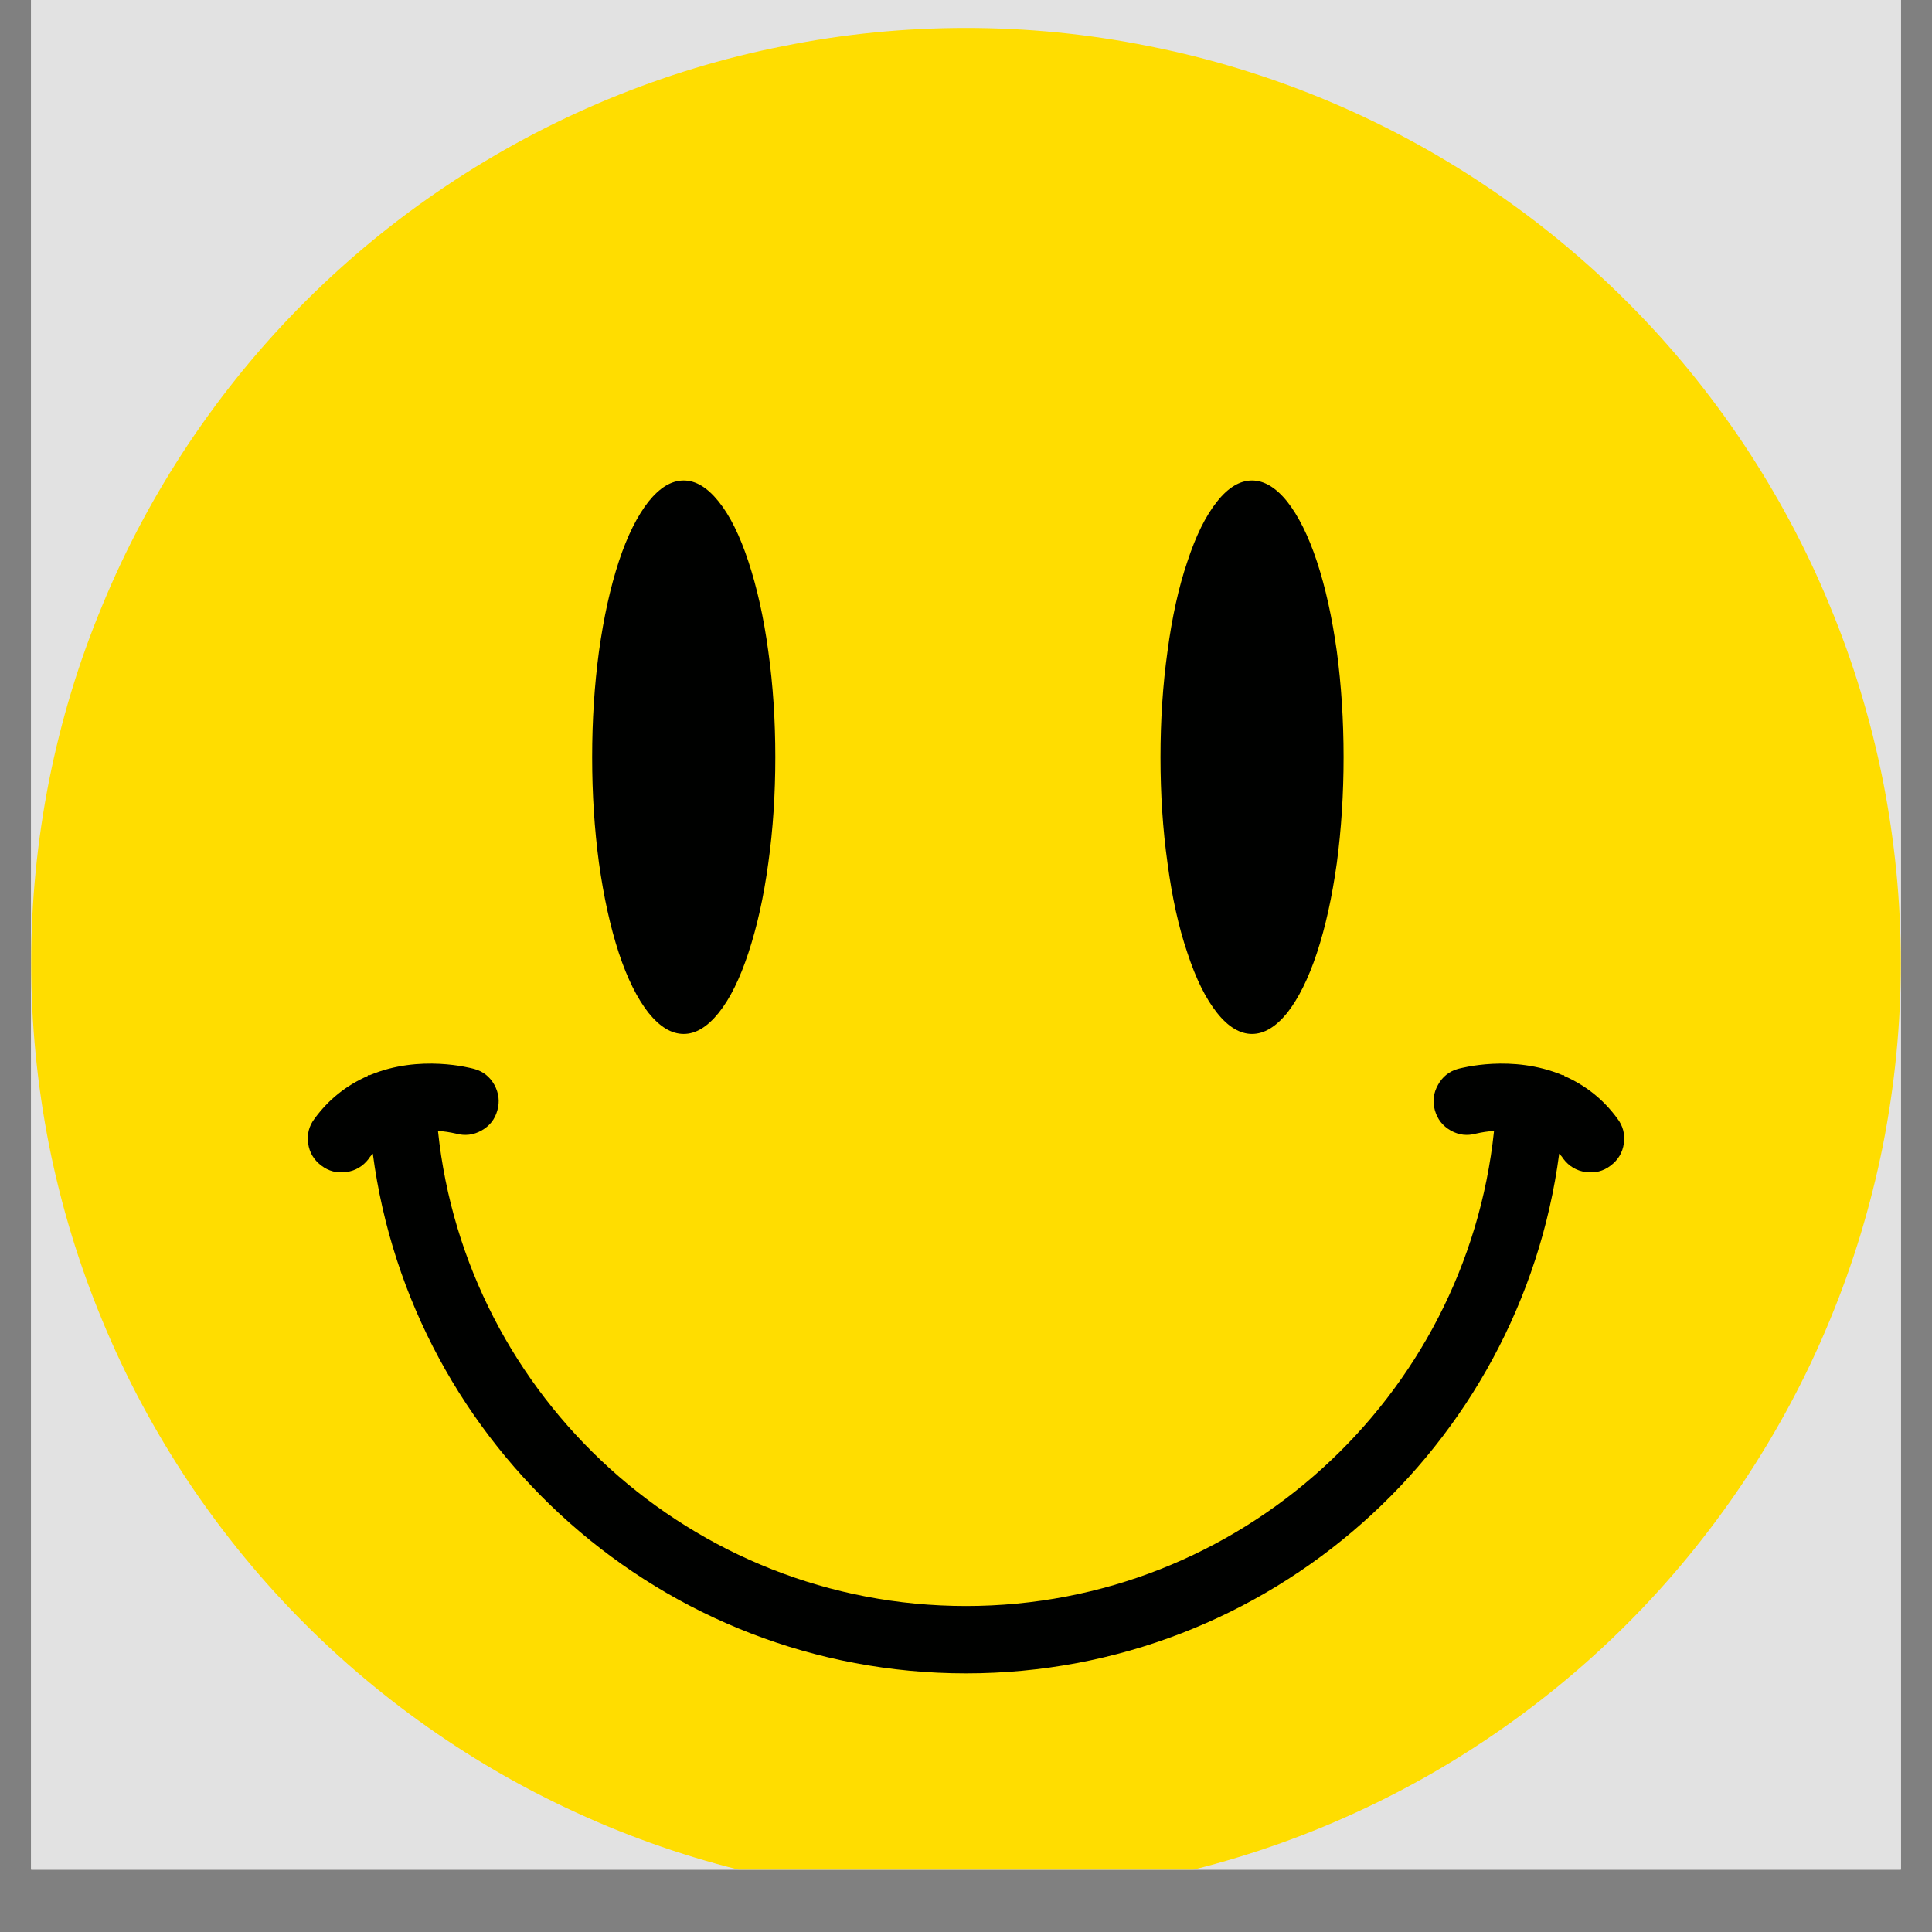
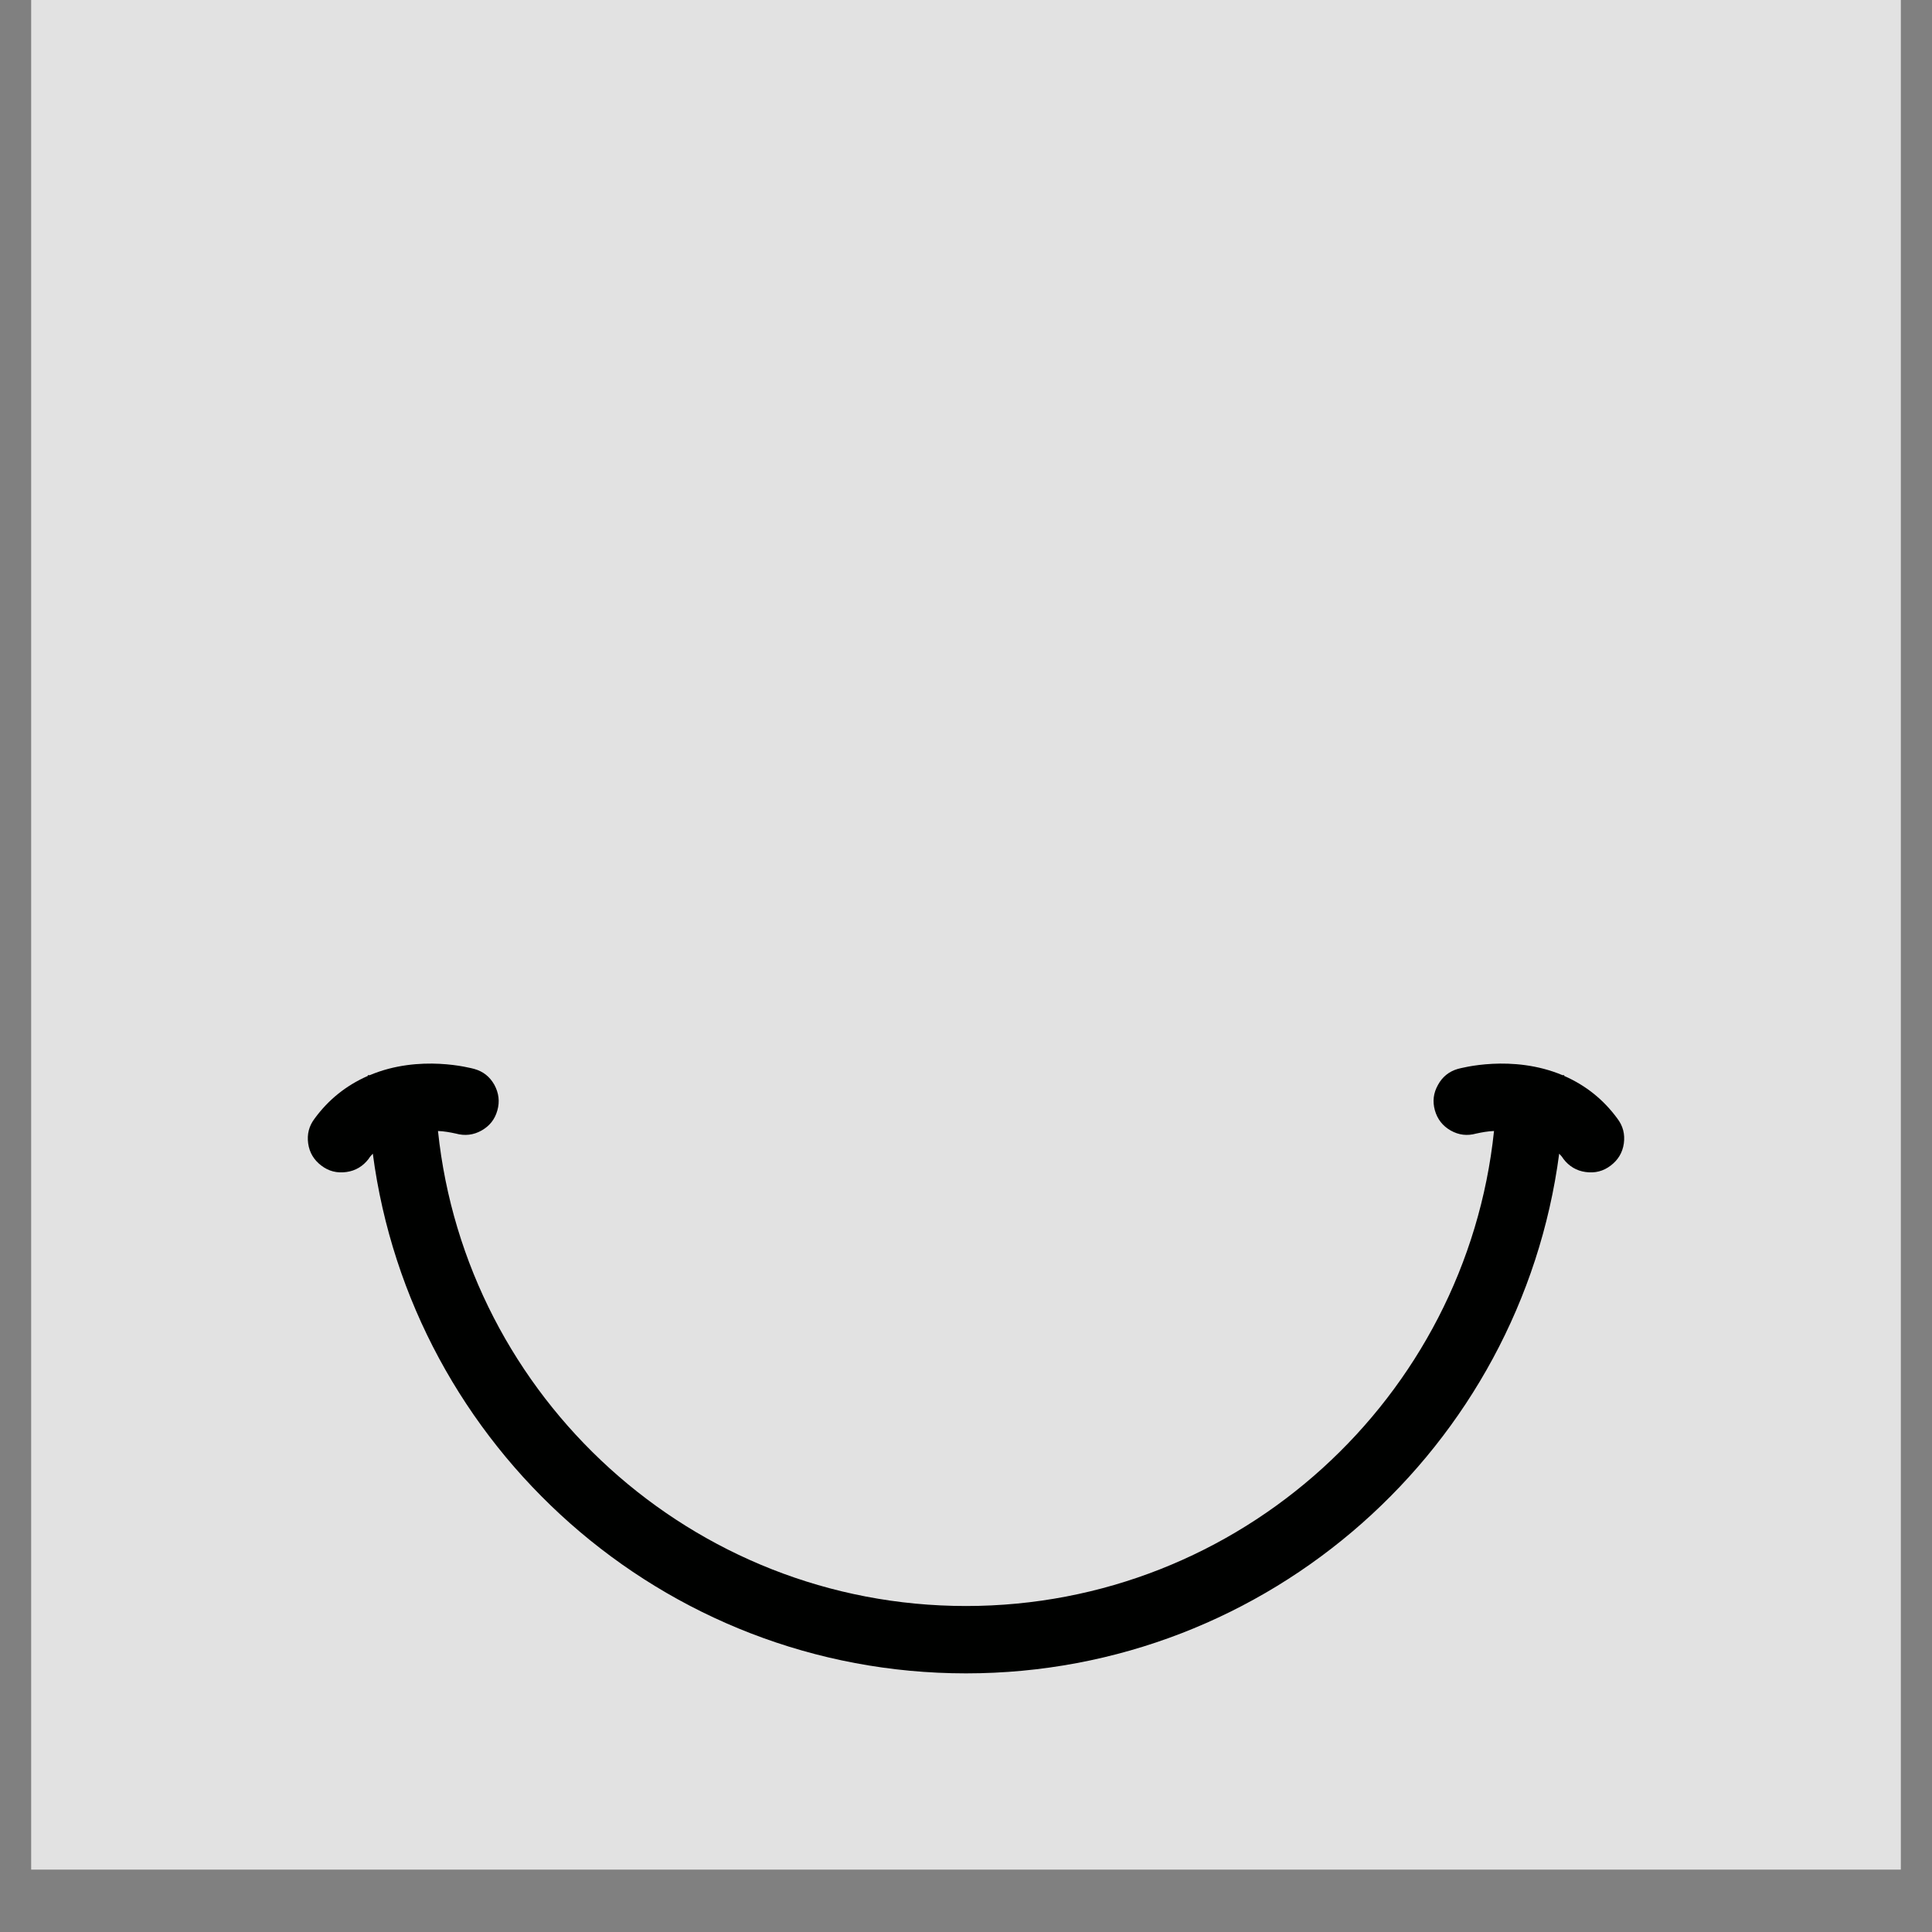
<svg xmlns="http://www.w3.org/2000/svg" version="1.0" preserveAspectRatio="xMidYMid meet" height="40" viewBox="0 0 30 30" zoomAndPan="magnify" width="40">
  <rect x="0" y="0" width="30" height="30" fill="#808080" stroke="none" />
  <defs>
    <clipPath id="fec1e35133">
      <path clip-rule="nonzero" d="M 0.484 0 L 29.516 0 L 29.516 29.031 L 0.484 29.031 Z M 0.484 0" />
    </clipPath>
    <clipPath id="accef58bae">
      <path clip-rule="nonzero" d="M 0.484 0.434 L 29.516 0.434 L 29.516 29.031 L 0.484 29.031 Z M 0.484 0.434" />
    </clipPath>
  </defs>
  <g clip-path="url(#fec1e35133)">
-     <path fill-rule="nonzero" fill-opacity="1" d="M 0.484 0 L 29.516 0 L 29.516 29.031 L 0.484 29.031 Z M 0.484 0" fill="#ffffff" />
    <path fill-rule="nonzero" fill-opacity="1" d="M 0.484 0 L 29.516 0 L 29.516 29.031 L 0.484 29.031 Z M 0.484 0" fill="#e2e2e2" />
  </g>
  <g clip-path="url(#accef58bae)">
-     <path fill-rule="nonzero" fill-opacity="1" d="M 29.516 14.953 C 29.516 15.906 29.422 16.848 29.238 17.785 C 29.051 18.719 28.777 19.625 28.41 20.508 C 28.047 21.387 27.598 22.223 27.07 23.016 C 26.539 23.809 25.938 24.543 25.266 25.215 C 24.59 25.891 23.855 26.492 23.066 27.02 C 22.273 27.551 21.438 27.996 20.555 28.363 C 19.676 28.727 18.766 29.004 17.832 29.188 C 16.898 29.375 15.953 29.469 15 29.469 C 14.047 29.469 13.102 29.375 12.168 29.188 C 11.234 29.004 10.324 28.727 9.445 28.363 C 8.562 27.996 7.727 27.551 6.934 27.02 C 6.145 26.492 5.41 25.891 4.734 25.215 C 4.062 24.543 3.461 23.809 2.93 23.016 C 2.402 22.223 1.953 21.387 1.59 20.508 C 1.223 19.625 0.949 18.719 0.762 17.785 C 0.578 16.848 0.484 15.906 0.484 14.953 C 0.484 14 0.578 13.055 0.762 12.121 C 0.949 11.184 1.223 10.277 1.59 9.398 C 1.953 8.516 2.402 7.68 2.93 6.887 C 3.461 6.094 4.062 5.359 4.734 4.688 C 5.41 4.012 6.145 3.41 6.934 2.883 C 7.727 2.352 8.562 1.906 9.445 1.539 C 10.324 1.176 11.234 0.898 12.168 0.715 C 13.102 0.527 14.047 0.434 15 0.434 C 15.953 0.434 16.898 0.527 17.832 0.715 C 18.766 0.898 19.676 1.176 20.555 1.539 C 21.438 1.906 22.273 2.352 23.066 2.883 C 23.855 3.41 24.59 4.012 25.266 4.688 C 25.938 5.359 26.539 6.094 27.07 6.887 C 27.598 7.68 28.047 8.516 28.41 9.398 C 28.777 10.277 29.051 11.184 29.238 12.121 C 29.422 13.055 29.516 14 29.516 14.953 Z M 29.516 14.953" fill="#ffdd00" />
-   </g>
-   <path fill-rule="nonzero" fill-opacity="1" d="M 12.039 11.758 C 12.039 12.328 12.004 12.875 11.93 13.402 C 11.859 13.93 11.754 14.395 11.621 14.797 C 11.488 15.199 11.336 15.508 11.16 15.727 C 10.984 15.945 10.805 16.055 10.617 16.055 C 10.426 16.055 10.246 15.945 10.07 15.727 C 9.898 15.508 9.742 15.199 9.609 14.797 C 9.477 14.395 9.375 13.93 9.301 13.402 C 9.23 12.875 9.195 12.328 9.195 11.758 C 9.195 11.188 9.23 10.641 9.301 10.113 C 9.375 9.586 9.477 9.121 9.609 8.719 C 9.742 8.316 9.898 8.008 10.07 7.789 C 10.246 7.57 10.426 7.461 10.617 7.461 C 10.805 7.461 10.984 7.57 11.16 7.789 C 11.336 8.008 11.488 8.316 11.621 8.719 C 11.754 9.121 11.859 9.586 11.93 10.113 C 12.004 10.641 12.039 11.188 12.039 11.758 Z M 12.039 11.758" fill="#000100" />
-   <path fill-rule="nonzero" fill-opacity="1" d="M 20.863 11.758 C 20.863 12.328 20.828 12.875 20.758 13.402 C 20.684 13.93 20.582 14.395 20.449 14.797 C 20.316 15.199 20.16 15.508 19.988 15.727 C 19.812 15.945 19.629 16.055 19.441 16.055 C 19.254 16.055 19.07 15.945 18.898 15.727 C 18.723 15.508 18.57 15.199 18.438 14.797 C 18.301 14.395 18.199 13.93 18.129 13.402 C 18.055 12.875 18.02 12.328 18.02 11.758 C 18.02 11.188 18.055 10.641 18.129 10.113 C 18.199 9.586 18.301 9.121 18.438 8.719 C 18.57 8.316 18.723 8.008 18.898 7.789 C 19.07 7.57 19.254 7.461 19.441 7.461 C 19.629 7.461 19.812 7.57 19.988 7.789 C 20.16 8.008 20.316 8.316 20.449 8.719 C 20.582 9.121 20.684 9.586 20.758 10.113 C 20.828 10.641 20.863 11.188 20.863 11.758 Z M 20.863 11.758" fill="#000100" />
+     </g>
  <path fill-rule="nonzero" fill-opacity="1" d="M 25.113 17.367 C 24.898 17.074 24.625 16.855 24.289 16.707 C 24.289 16.703 24.289 16.699 24.289 16.695 L 24.262 16.695 C 23.48 16.367 22.684 16.586 22.637 16.598 C 22.5 16.637 22.395 16.723 22.328 16.848 C 22.258 16.973 22.242 17.102 22.281 17.242 C 22.32 17.379 22.402 17.484 22.527 17.555 C 22.652 17.625 22.781 17.641 22.922 17.602 C 23.012 17.582 23.105 17.566 23.199 17.562 C 22.766 21.699 19.254 24.938 15 24.938 C 10.746 24.938 7.234 21.699 6.801 17.562 C 6.895 17.566 6.988 17.582 7.078 17.602 C 7.219 17.641 7.352 17.625 7.477 17.555 C 7.602 17.484 7.684 17.383 7.723 17.242 C 7.762 17.105 7.746 16.973 7.676 16.844 C 7.605 16.719 7.504 16.637 7.363 16.598 C 7.316 16.586 6.52 16.367 5.742 16.695 L 5.711 16.695 C 5.711 16.699 5.711 16.703 5.711 16.707 C 5.375 16.855 5.102 17.074 4.887 17.367 C 4.797 17.484 4.766 17.613 4.785 17.754 C 4.805 17.898 4.875 18.012 4.988 18.098 C 5.105 18.188 5.234 18.219 5.379 18.199 C 5.52 18.18 5.637 18.109 5.723 17.996 C 5.742 17.965 5.766 17.938 5.789 17.914 C 6.387 22.461 10.289 25.984 15 25.984 C 19.711 25.984 23.613 22.461 24.211 17.914 C 24.234 17.938 24.258 17.965 24.277 17.996 C 24.363 18.109 24.48 18.18 24.621 18.199 C 24.766 18.219 24.895 18.188 25.012 18.098 C 25.125 18.012 25.195 17.898 25.215 17.754 C 25.234 17.613 25.203 17.484 25.113 17.367 Z M 25.113 17.367" fill="#000100" />
</svg>